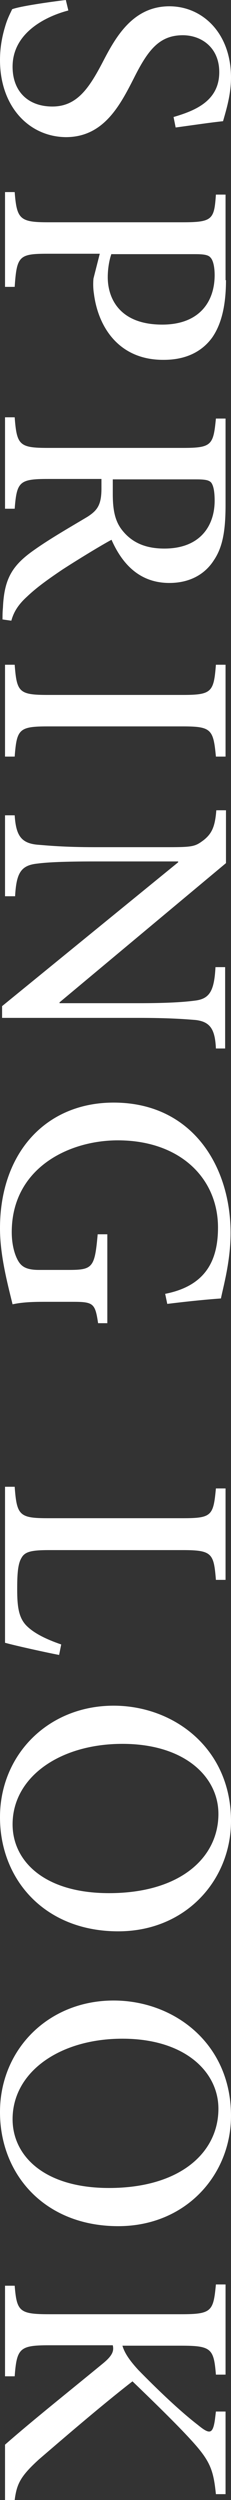
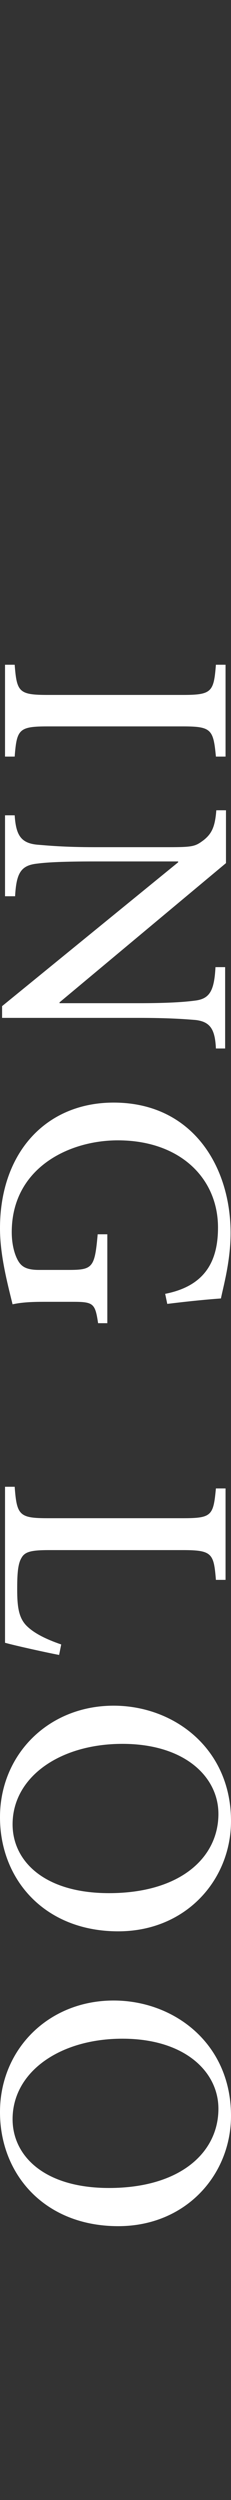
<svg xmlns="http://www.w3.org/2000/svg" version="1.1" id="レイヤー_1" x="0px" y="0px" viewbox="0 0 55.1 596.1" enable-background="new 0 0 55.1 596.1" xml:space="preserve" width="55.1" height="596.1">
  <rect width="100%" height="100%" fill="#333333" stroke="none" />
  <g enable-background="new    ">
-     <path fill="#FFFFFF" d="M41.4,27.9c5.1-1.5,10.9-3.8,10.9-10.7c0-5.9-4.3-8.8-8.7-8.8c-5.7,0-8.4,3.7-11.7,10.3   c-3.4,6.7-7.3,14-16.2,14C6.9,32.6,0,25.4,0,14.3c0-3.2,0.6-5.9,1.2-7.9c0.6-2.1,1.3-3.3,1.7-4.2C4.7,1.5,11.6,0.5,15.7,0l0.6,2.5   C11.3,3.8,3,7.6,3,15.9c0,5.9,3.7,9.5,9.5,9.5c5.8,0,8.7-4.3,11.9-10.4c3-5.8,7.1-13.5,16-13.5c7.9,0,14.7,6.4,14.7,17   c0,4-1.1,7.6-1.9,10.4c-2.9,0.3-6.2,0.8-11.3,1.5L41.4,27.9z" />
-     <path fill="#FFFFFF" d="M53.9,66.8c0,5.8-1,10.4-3.3,13.7c-2.4,3.3-6.2,5.3-11.5,5.3C28.4,85.9,23.4,78,22.4,70   c-0.2-1.2-0.2-2.7-0.1-3.6l1.5-5.9H11.3c-6.8,0-7.3,0.6-7.8,7.9H1.2V45.8h2.3C4,52.2,4.7,53,11.4,53h32.2c7.1,0,7.5-0.7,7.9-6.6   h2.3V66.8z M26.6,60.5c-0.4,1-0.9,3.2-0.9,5.6c0,4.9,2.7,11.3,13,11.3c8.8,0,12.5-5.4,12.5-11.8c0-2.1-0.4-3.6-1-4.2   c-0.5-0.6-1.5-0.8-3.6-0.8H26.6z" />
-     <path fill="#FFFFFF" d="M0.6,147.7c0-0.9,0-1.8,0.1-2.8c0.3-6.9,2.2-10.1,7.5-13.8c3.8-2.7,8.7-5.5,12.7-7.9   c2.3-1.5,3.3-2.8,3.3-6.7v-2.3H11.4c-6.8,0-7.4,0.7-7.9,7.1H1.2V99.5h2.3c0.5,6.6,1.1,7.3,7.9,7.3h32.3c6.8,0,7.2-0.7,7.8-7h2.3   v20.6c0,6.2-0.7,10.1-2.8,13.2c-2.1,3.3-5.7,5.4-10.6,5.4c-7,0-11.2-4.4-13.8-10.3c-2.6,1.4-8,4.7-11.7,7.1   c-4.3,2.9-6.5,4.6-8.5,6.5c-2.3,2.1-3.2,3.9-3.7,5.7L0.6,147.7z M26.9,117.8c0,4,0.6,6.6,2.3,8.7c2.4,3,5.7,4.3,10,4.3   c8.7,0,12-5.6,12-11.4c0-2.3-0.3-3.6-0.8-4.3c-0.5-0.6-1.4-0.8-3.5-0.8H26.9V117.8z" />
    <path fill="#FFFFFF" d="M1.2,158.5h2.3c0.5,6.5,1,7.2,7.9,7.2h32.2c6.9,0,7.4-0.7,7.9-7.2h2.3v21.9h-2.3c-0.6-6.5-1.1-7.2-7.9-7.2   H11.4c-6.9,0-7.4,0.7-7.9,7.2H1.2V158.5z" />
    <path fill="#FFFFFF" d="M51.5,250c-0.2-4.5-1.3-6.4-4.9-6.8c-2.5-0.2-6.2-0.5-13.6-0.5H0.5v-2.8l42-34.3v-0.2H22.6   c-7.4,0-11.3,0.2-13.6,0.5c-4,0.4-5.1,2.2-5.4,7.8H1.2v-19.3h2.3c0.3,4.6,1.4,6.6,5.3,7c2.5,0.2,6.4,0.6,13.8,0.6h17.7   c5.8,0,6.3-0.2,8.3-1.7c2-1.6,2.7-3.3,3-7.1h2.3v12.6L14.2,239v0.2H33c7.4,0,11.1-0.3,13.4-0.6c3.6-0.4,4.7-2.3,5-8h2.3V250H51.5z" />
    <path fill="#FFFFFF" d="M23.4,315.5c-0.7-4.7-1.1-5.1-6-5.1h-6.8c-2.8,0-5.4,0.1-7.6,0.6c-1.2-4.9-3-11.7-3-18.1   c0-18.1,11-30,27.1-30c18.7,0,27.9,15.1,27.9,31.1c0,6.8-1.8,13-2.3,15.6c-2.8,0.2-7.2,0.6-12.8,1.3l-0.5-2.4   c9.7-1.9,12.6-8,12.6-15.8c0-11.8-9.1-20.8-23.9-20.8c-11.8,0-25.3,6.7-25.3,21.9c0,2.5,0.5,4.9,1.4,6.6c0.8,1.5,1.9,2.4,5.1,2.4h7   c5.8,0,6.3-0.5,7-8.5h2.3v21.2H23.4z" />
    <path fill="#FFFFFF" d="M14.1,394.6c-2.7-0.5-10.4-2.2-12.9-2.9v-37.2h2.3c0.5,6.8,1.1,7.5,7.9,7.5h32.2c6.9,0,7.3-0.6,7.9-7.1h2.3   v21.8h-2.3c-0.5-6.3-0.9-7.1-7.9-7.1H11.7c-4.3,0-5.8,0.4-6.6,1.9c-0.9,1.5-1,4.2-1,7.5c0,4.3,0.4,7,2.5,8.9c1.6,1.5,4.2,2.9,8,4.2   L14.1,394.6z" />
    <path fill="#FFFFFF" d="M28.2,460.5C10.7,460.5,0,448.2,0,433.3c0-14.9,11.5-26.6,27.1-26.6c14.4,0,28,10.2,28,27.5   C55.1,448.2,44.4,460.5,28.2,460.5z M29.2,415.8C14.3,415.8,3,423.7,3,435c0,8.7,7.5,16.4,23,16.4c16.9,0,26.1-8.4,26.1-18.9   C52.1,423.7,44.1,415.8,29.2,415.8z" />
    <path fill="#FFFFFF" d="M28.2,530.8C10.7,530.8,0,518.5,0,503.6C0,488.7,11.5,477,27.1,477c14.4,0,28,10.2,28,27.5   C55.1,518.5,44.4,530.8,28.2,530.8z M29.2,486.1C14.3,486.1,3,494,3,505.3c0,8.7,7.5,16.4,23,16.4c16.9,0,26.1-8.4,26.1-18.9   C52.1,494,44.1,486.1,29.2,486.1z" />
-     <path fill="#FFFFFF" d="M1.2,582.9c6.6-5.8,14.9-12.4,23.4-19.4c2.3-1.9,2.6-3,2.3-4.3H11.7c-7,0-7.7,0.7-8.2,7.4H1.2V545h2.3   c0.5,6.1,1.1,6.8,8.2,6.8h31.5c7.3,0,7.7-0.7,8.3-7.1h2.3v21.5h-2.3c-0.5-6.2-1.1-6.9-8.3-6.9H29.2c0.5,1.7,1.6,3.4,3.8,5.8   c4.5,4.6,9.8,9.7,14.2,13.1c2.8,2.3,3.6,2.3,4.1-1.5l0.2-1.7h2.3v19.7h-2.3c-0.6-5.9-1.4-8-6.1-13.1c-3.1-3.4-8.5-8.7-13.8-13.8   c-7.6,5.9-17.3,14.3-22.3,18.6c-4.5,4.1-5.3,5.9-5.8,9.7H1.2V582.9z" />
  </g>
</svg>